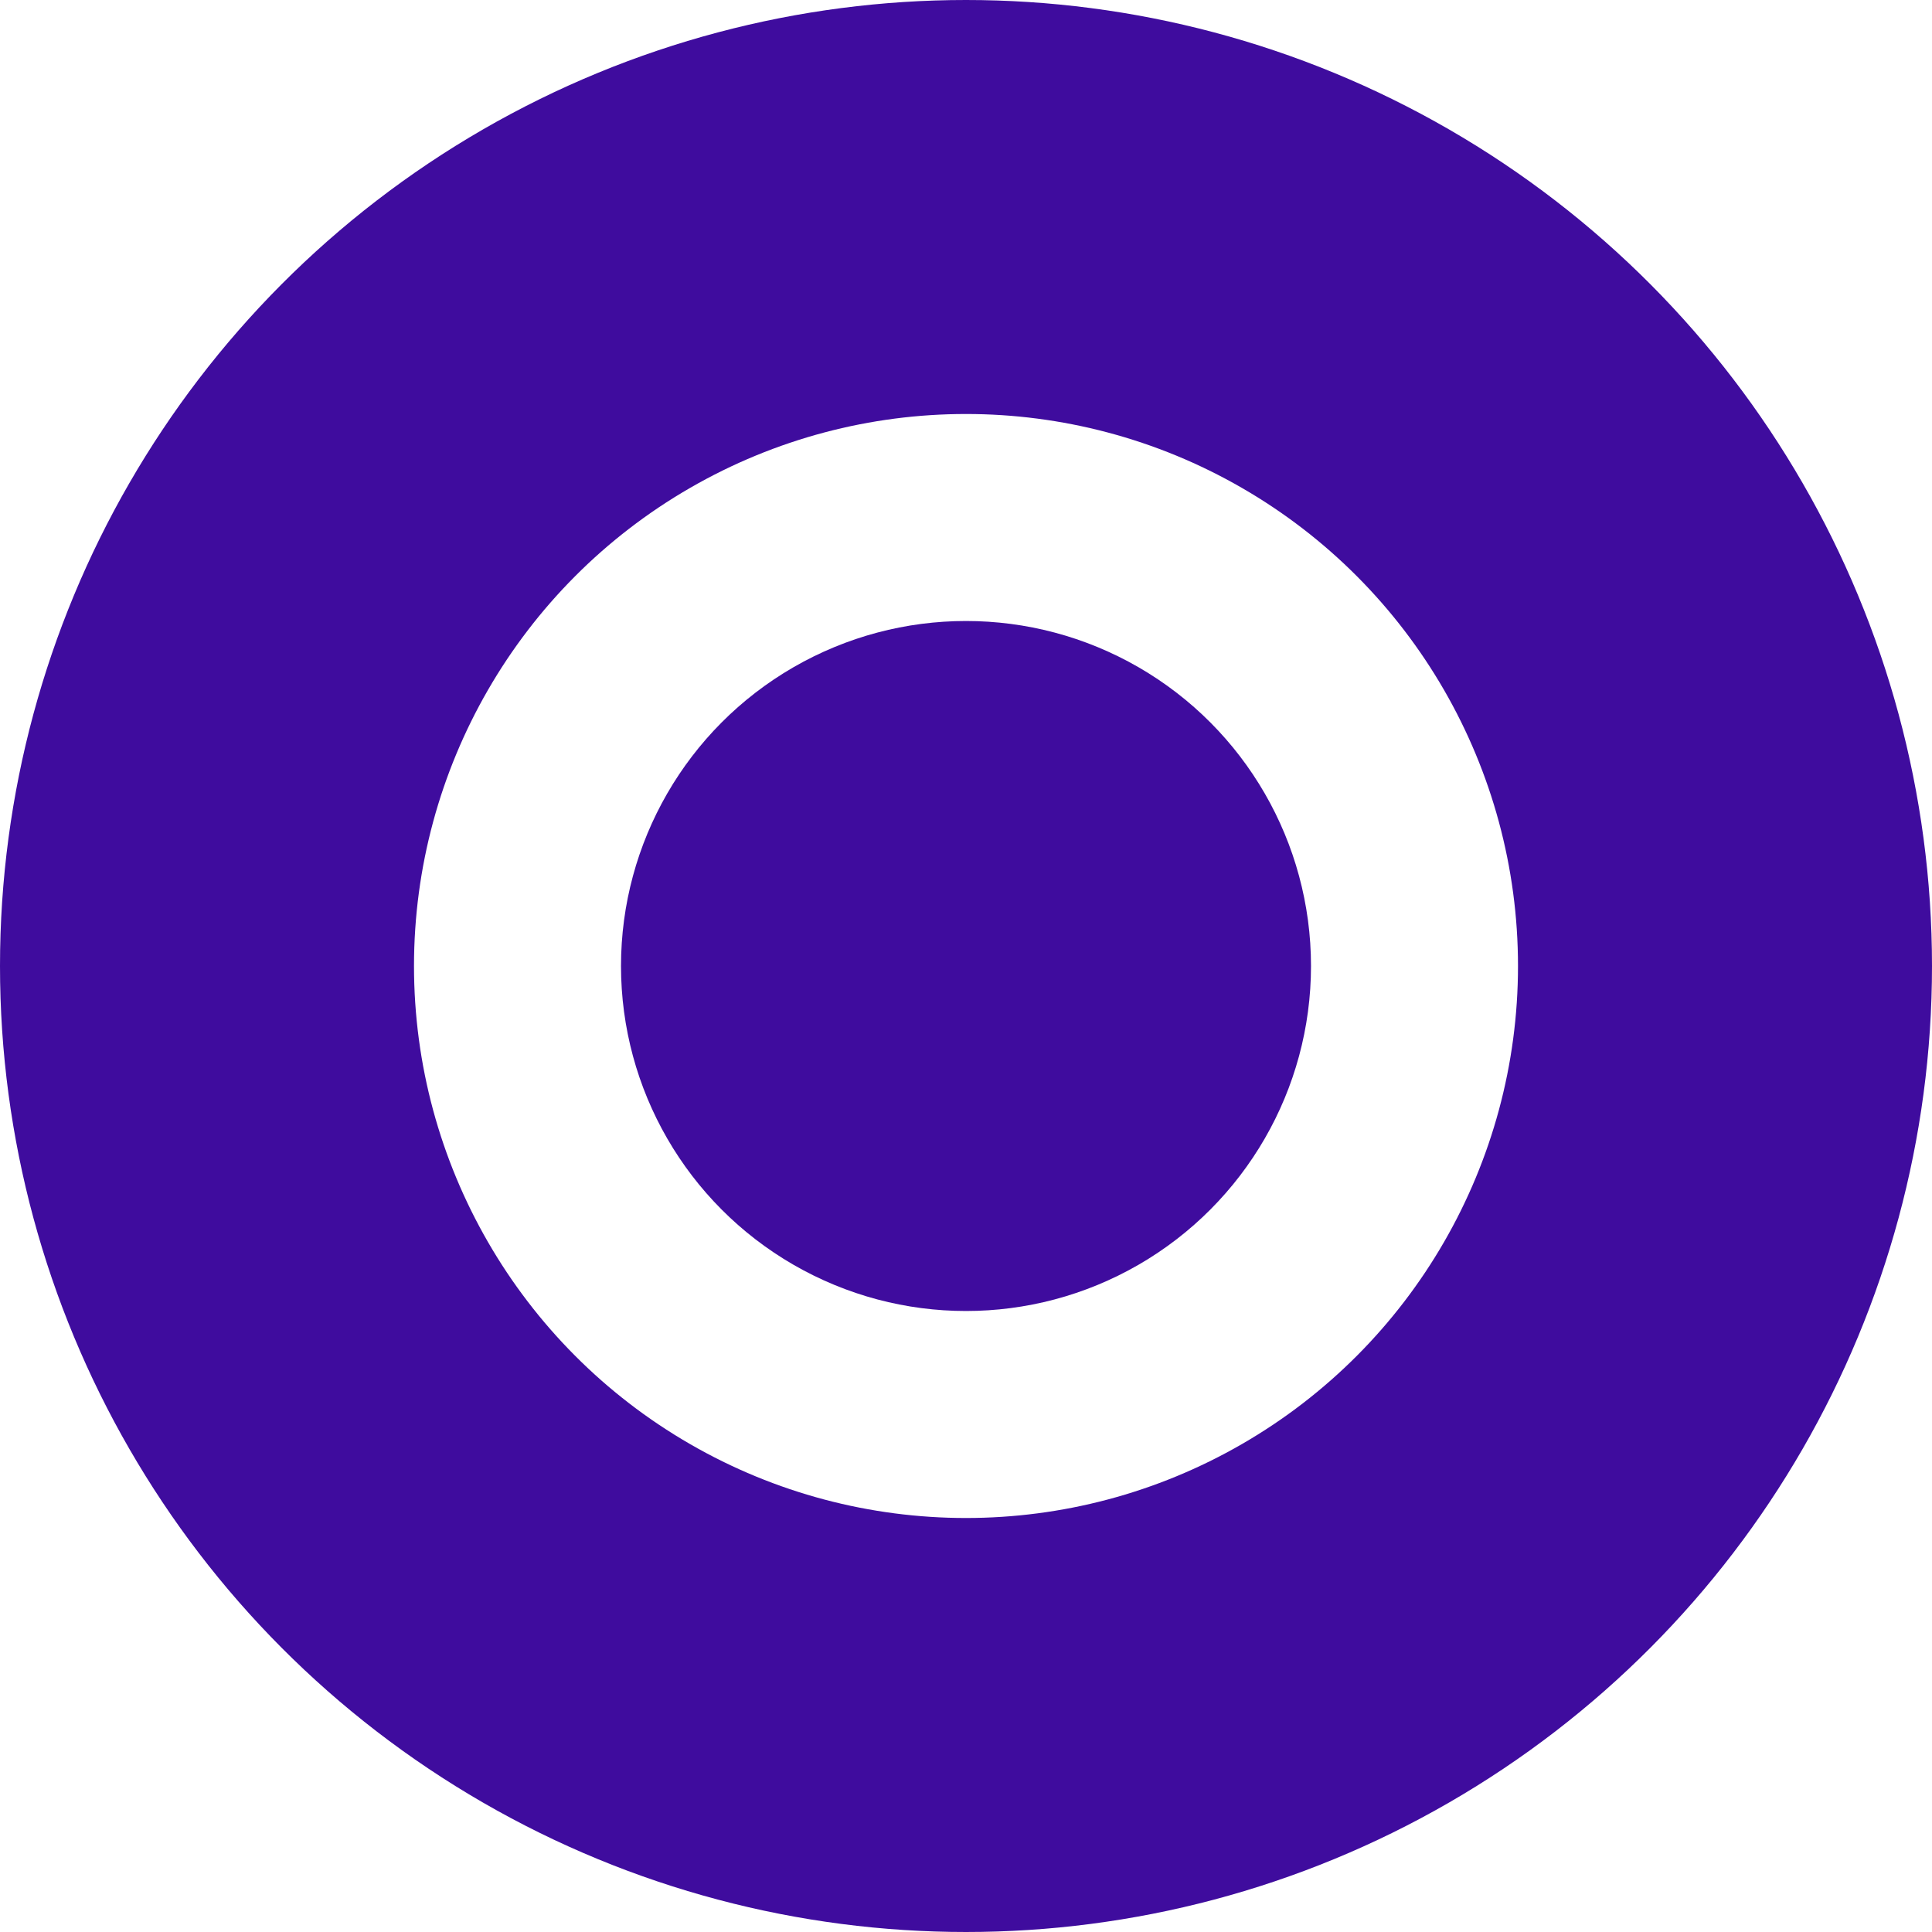
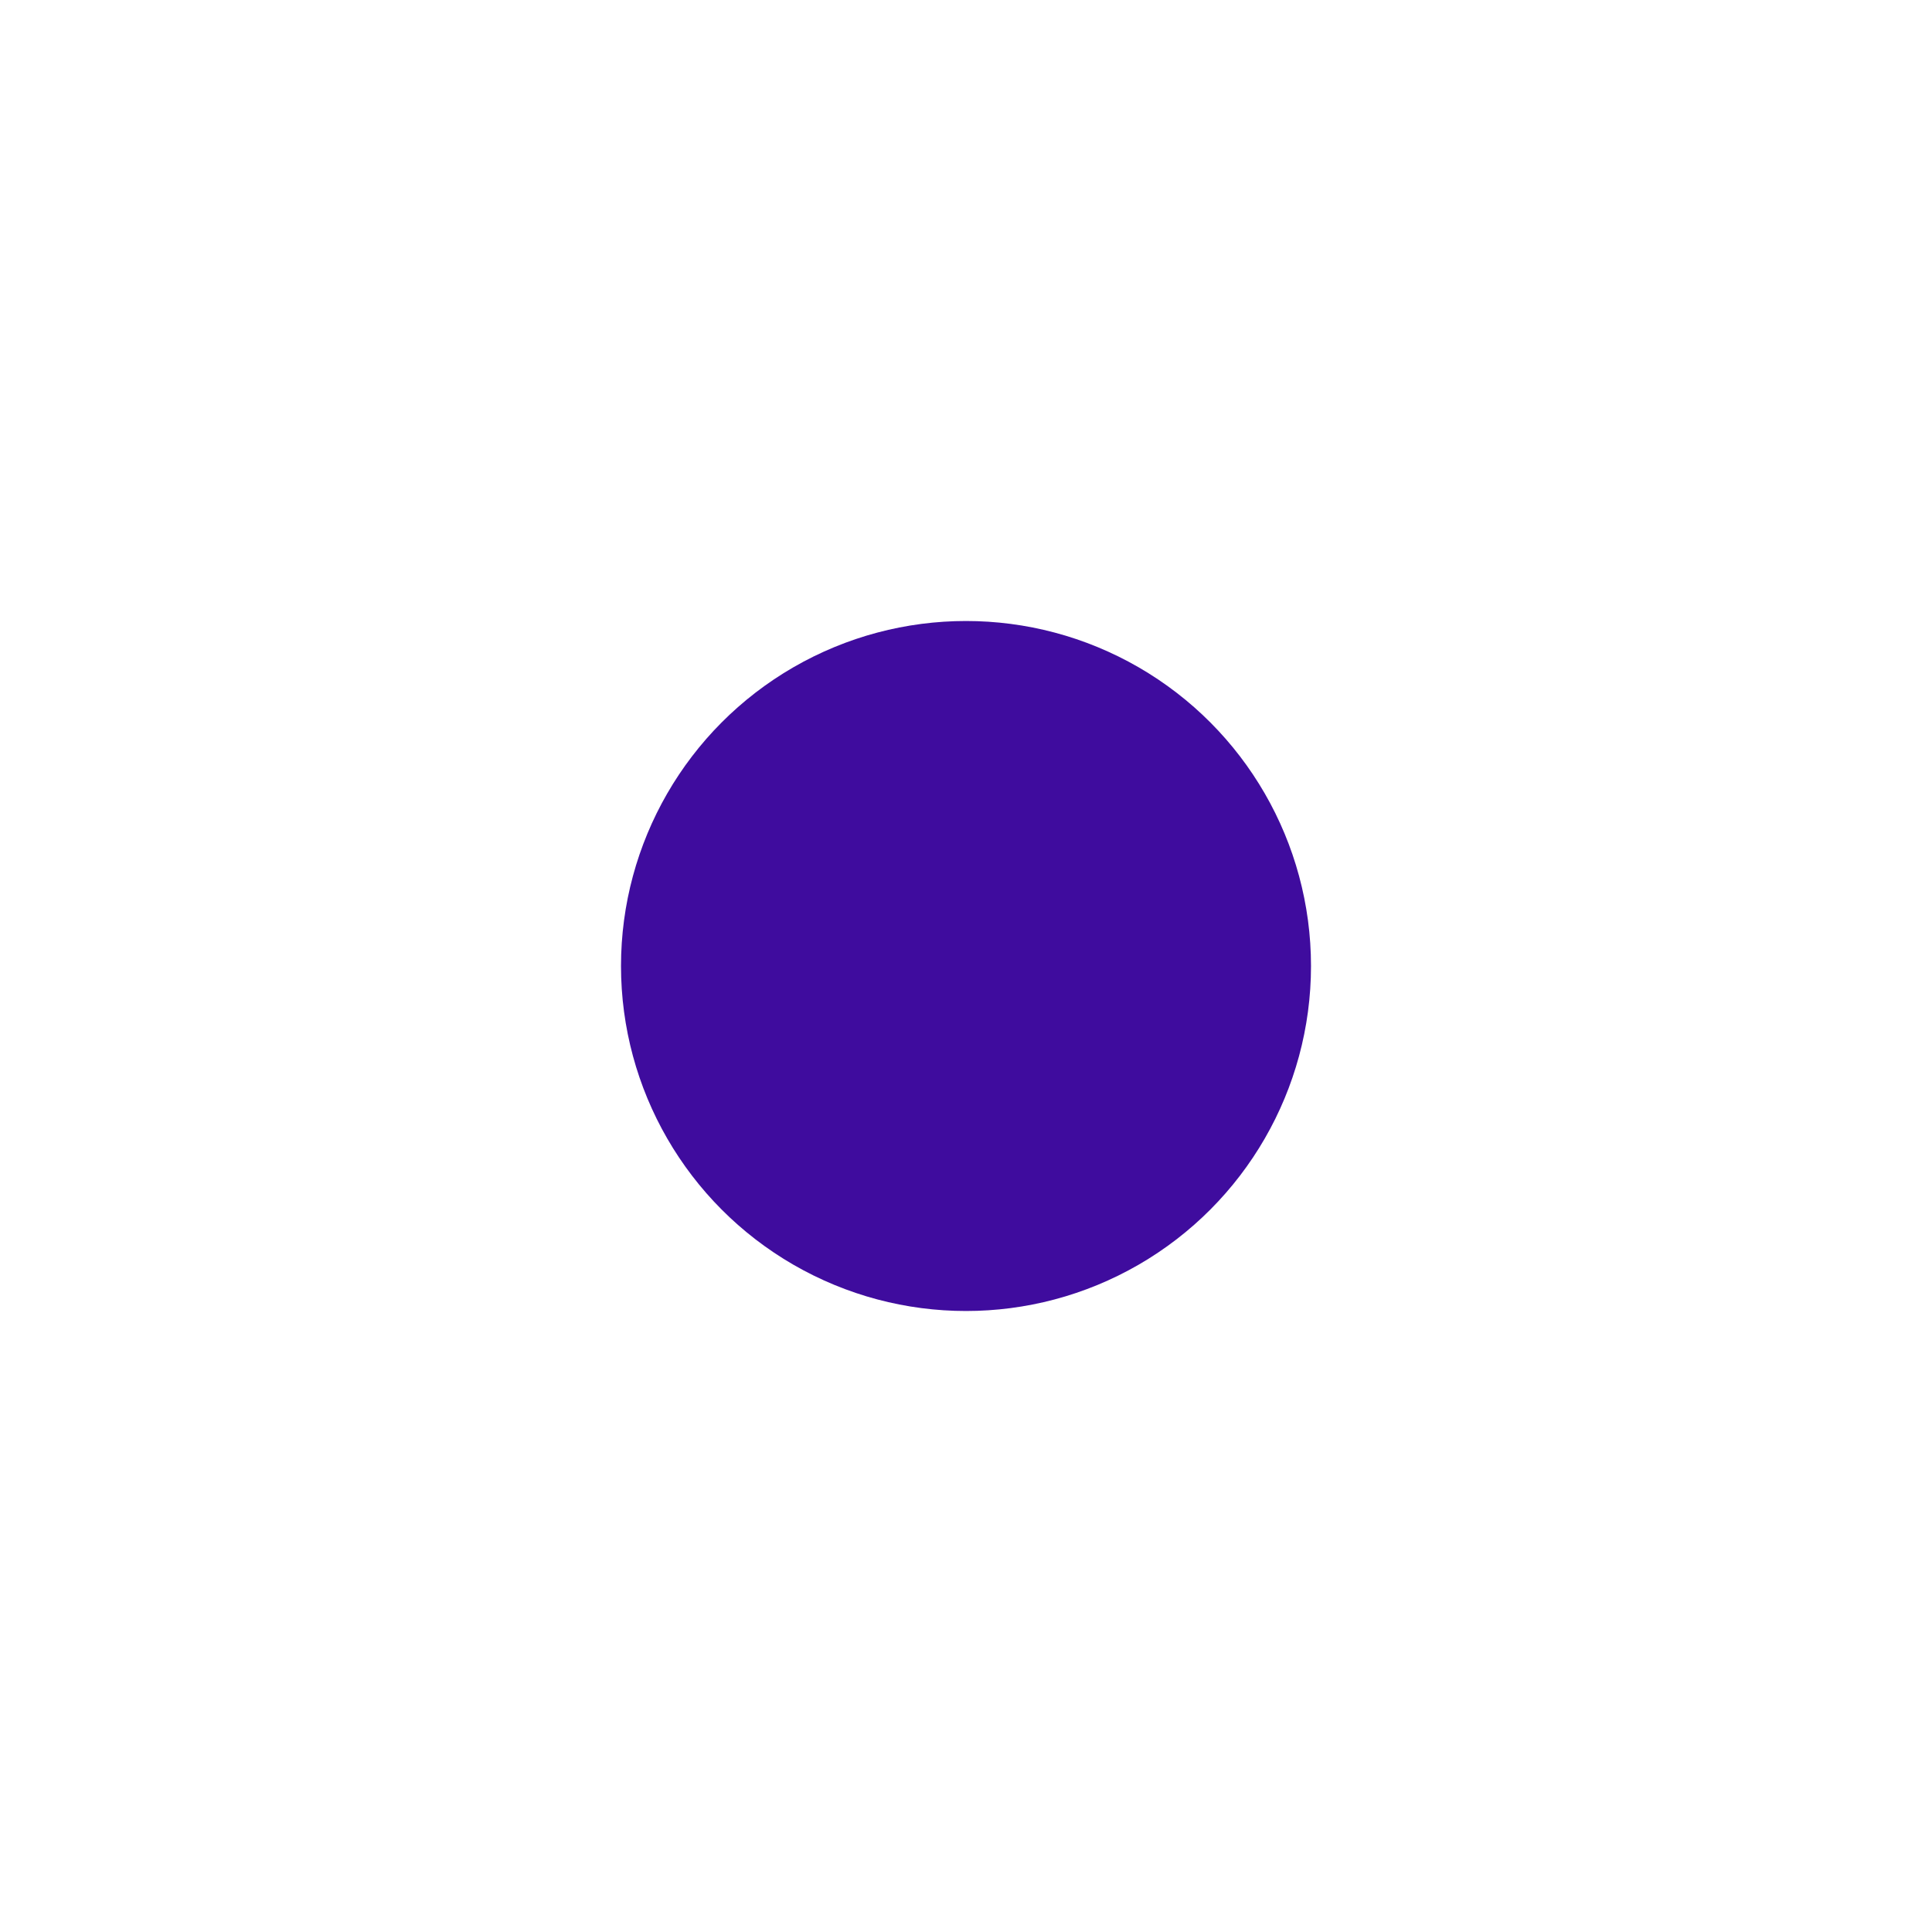
<svg xmlns="http://www.w3.org/2000/svg" version="1.1" width="56" height="56">
  <svg width="56" height="56">
    <style>
    .ring-outer {
      fill: none;
      stroke: #3f0c9e;
      stroke-width: 12;
    }
    .ring-inner {
      fill: #3f0c9e;
      stroke: none;
    }
     
  </style>
-     <circle cx="28" cy="28" r="22" class="ring-outer" />
    <circle cx="28" cy="28" r="10" class="ring-inner" />
  </svg>
  <style>@media (prefers-color-scheme: light) { :root { filter: none; } }
@media (prefers-color-scheme: dark) { :root { filter: none; } }
</style>
</svg>